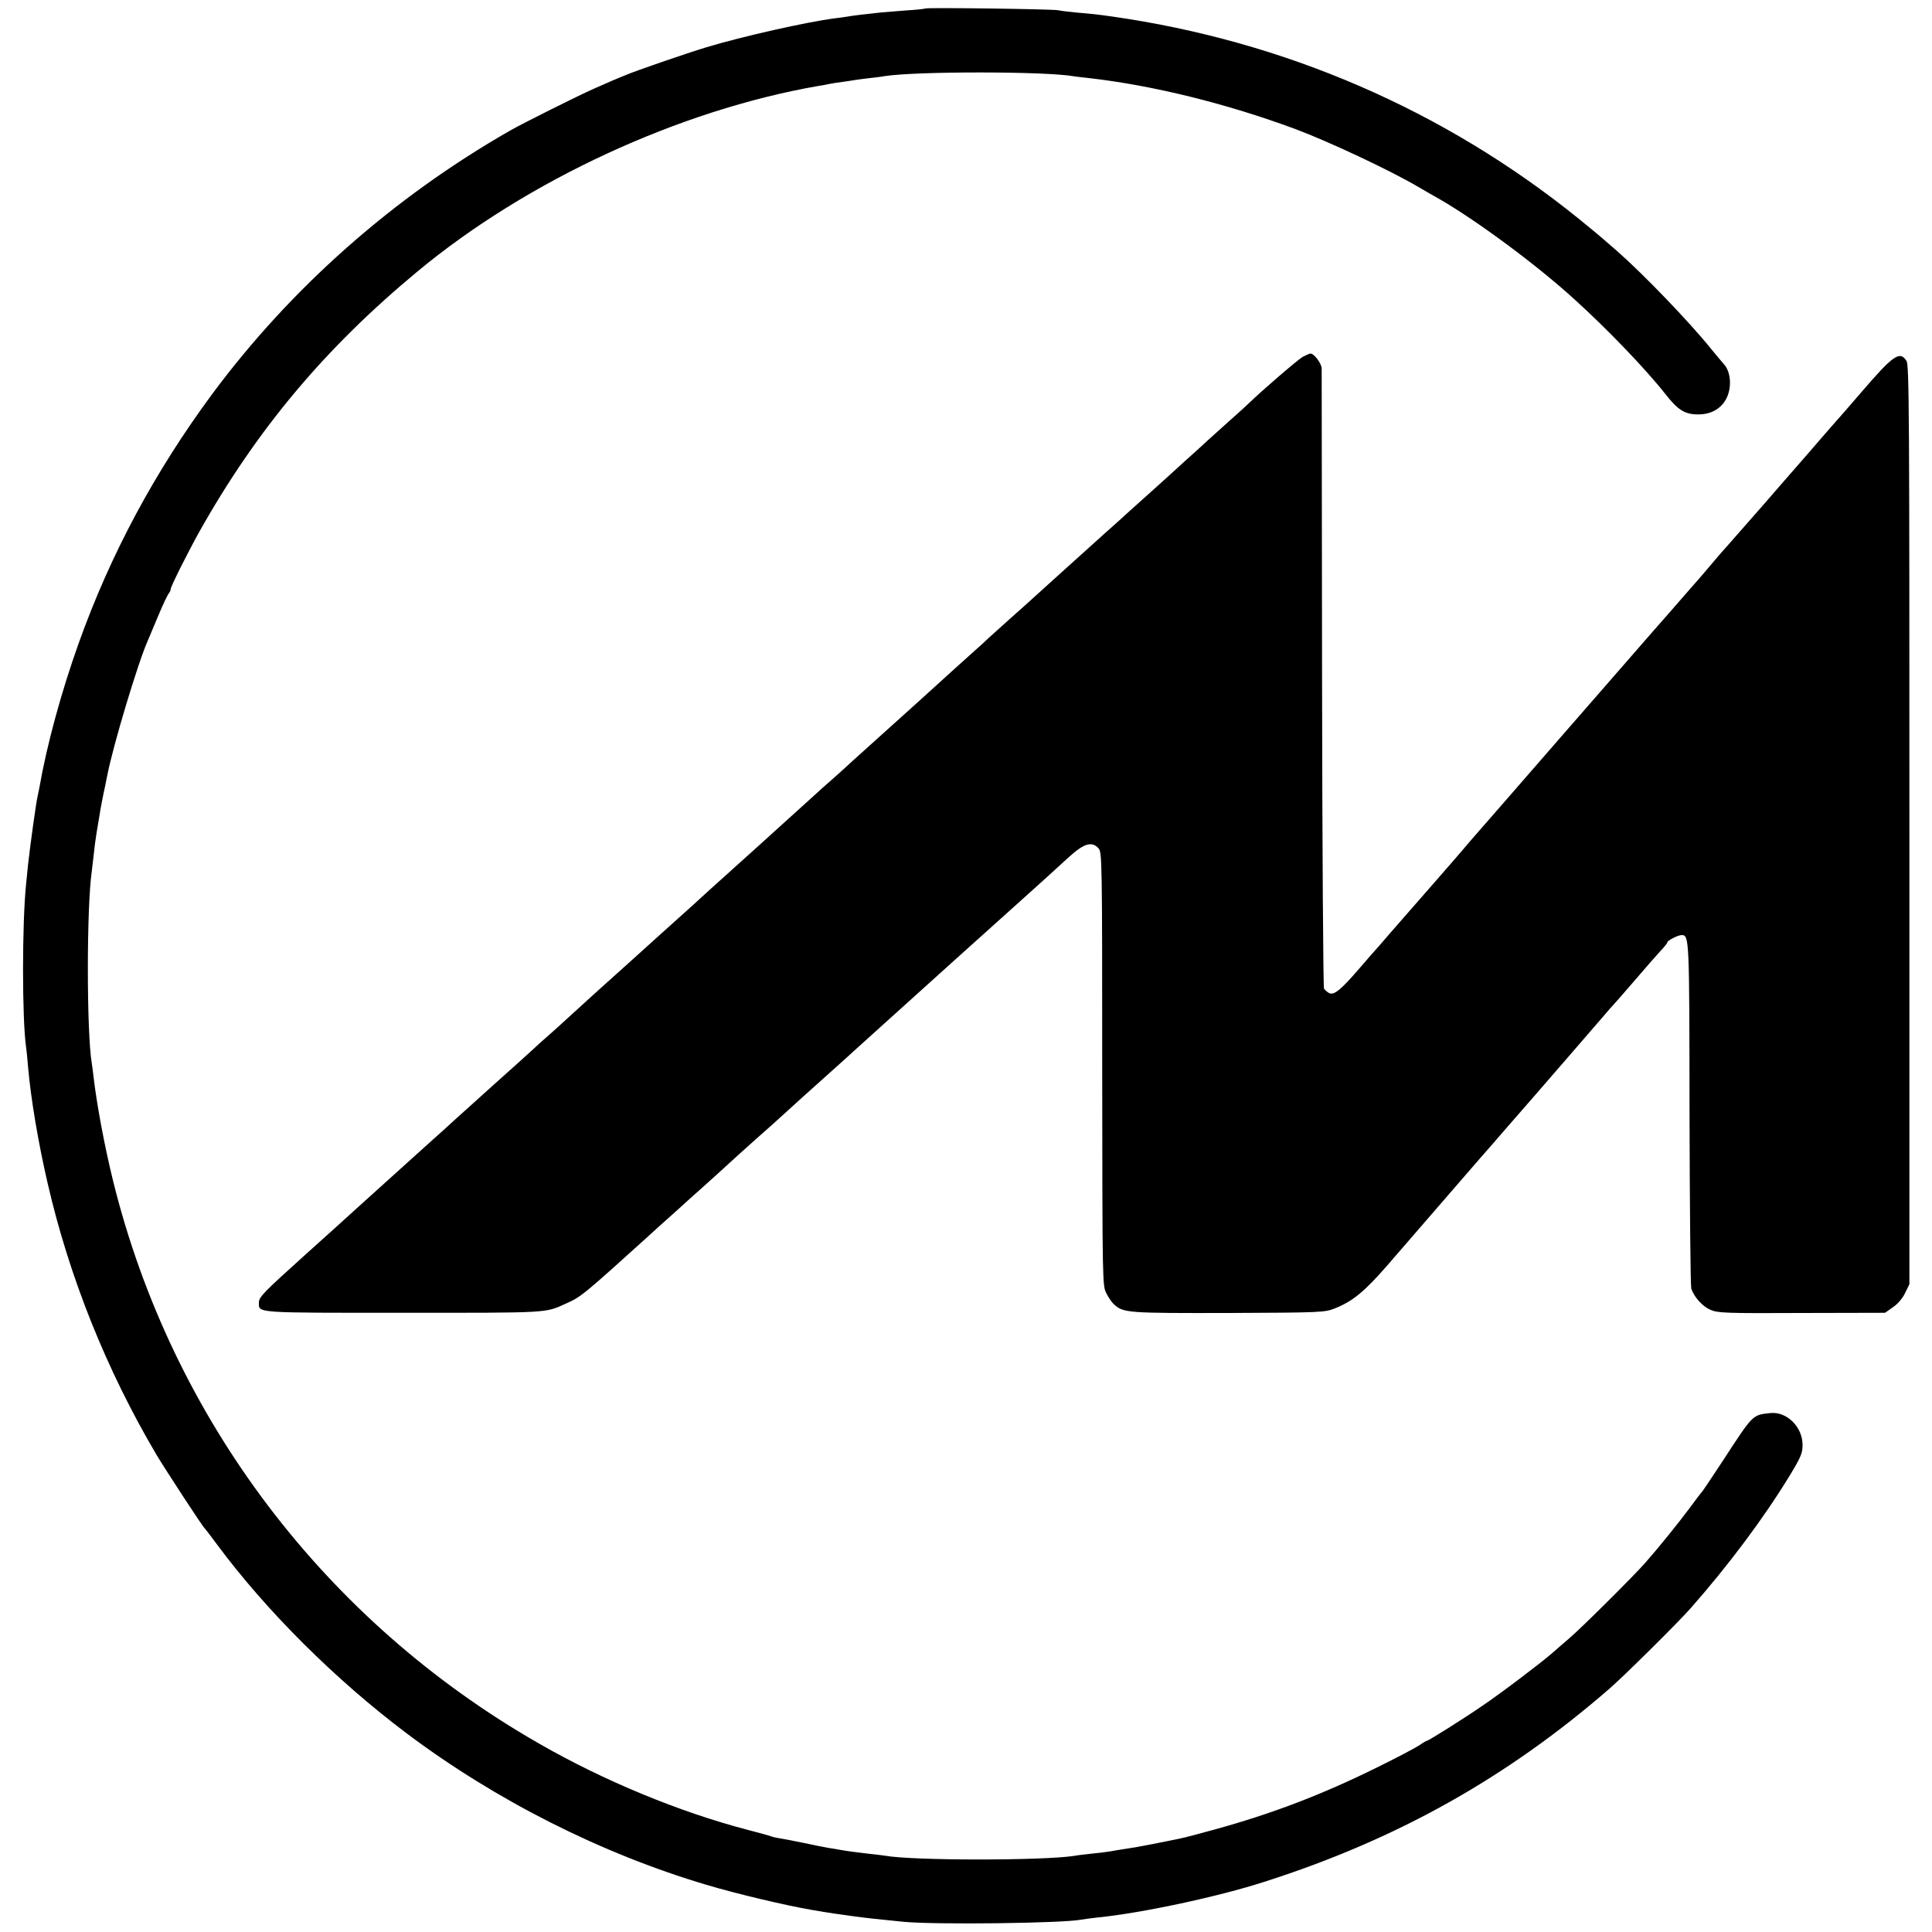
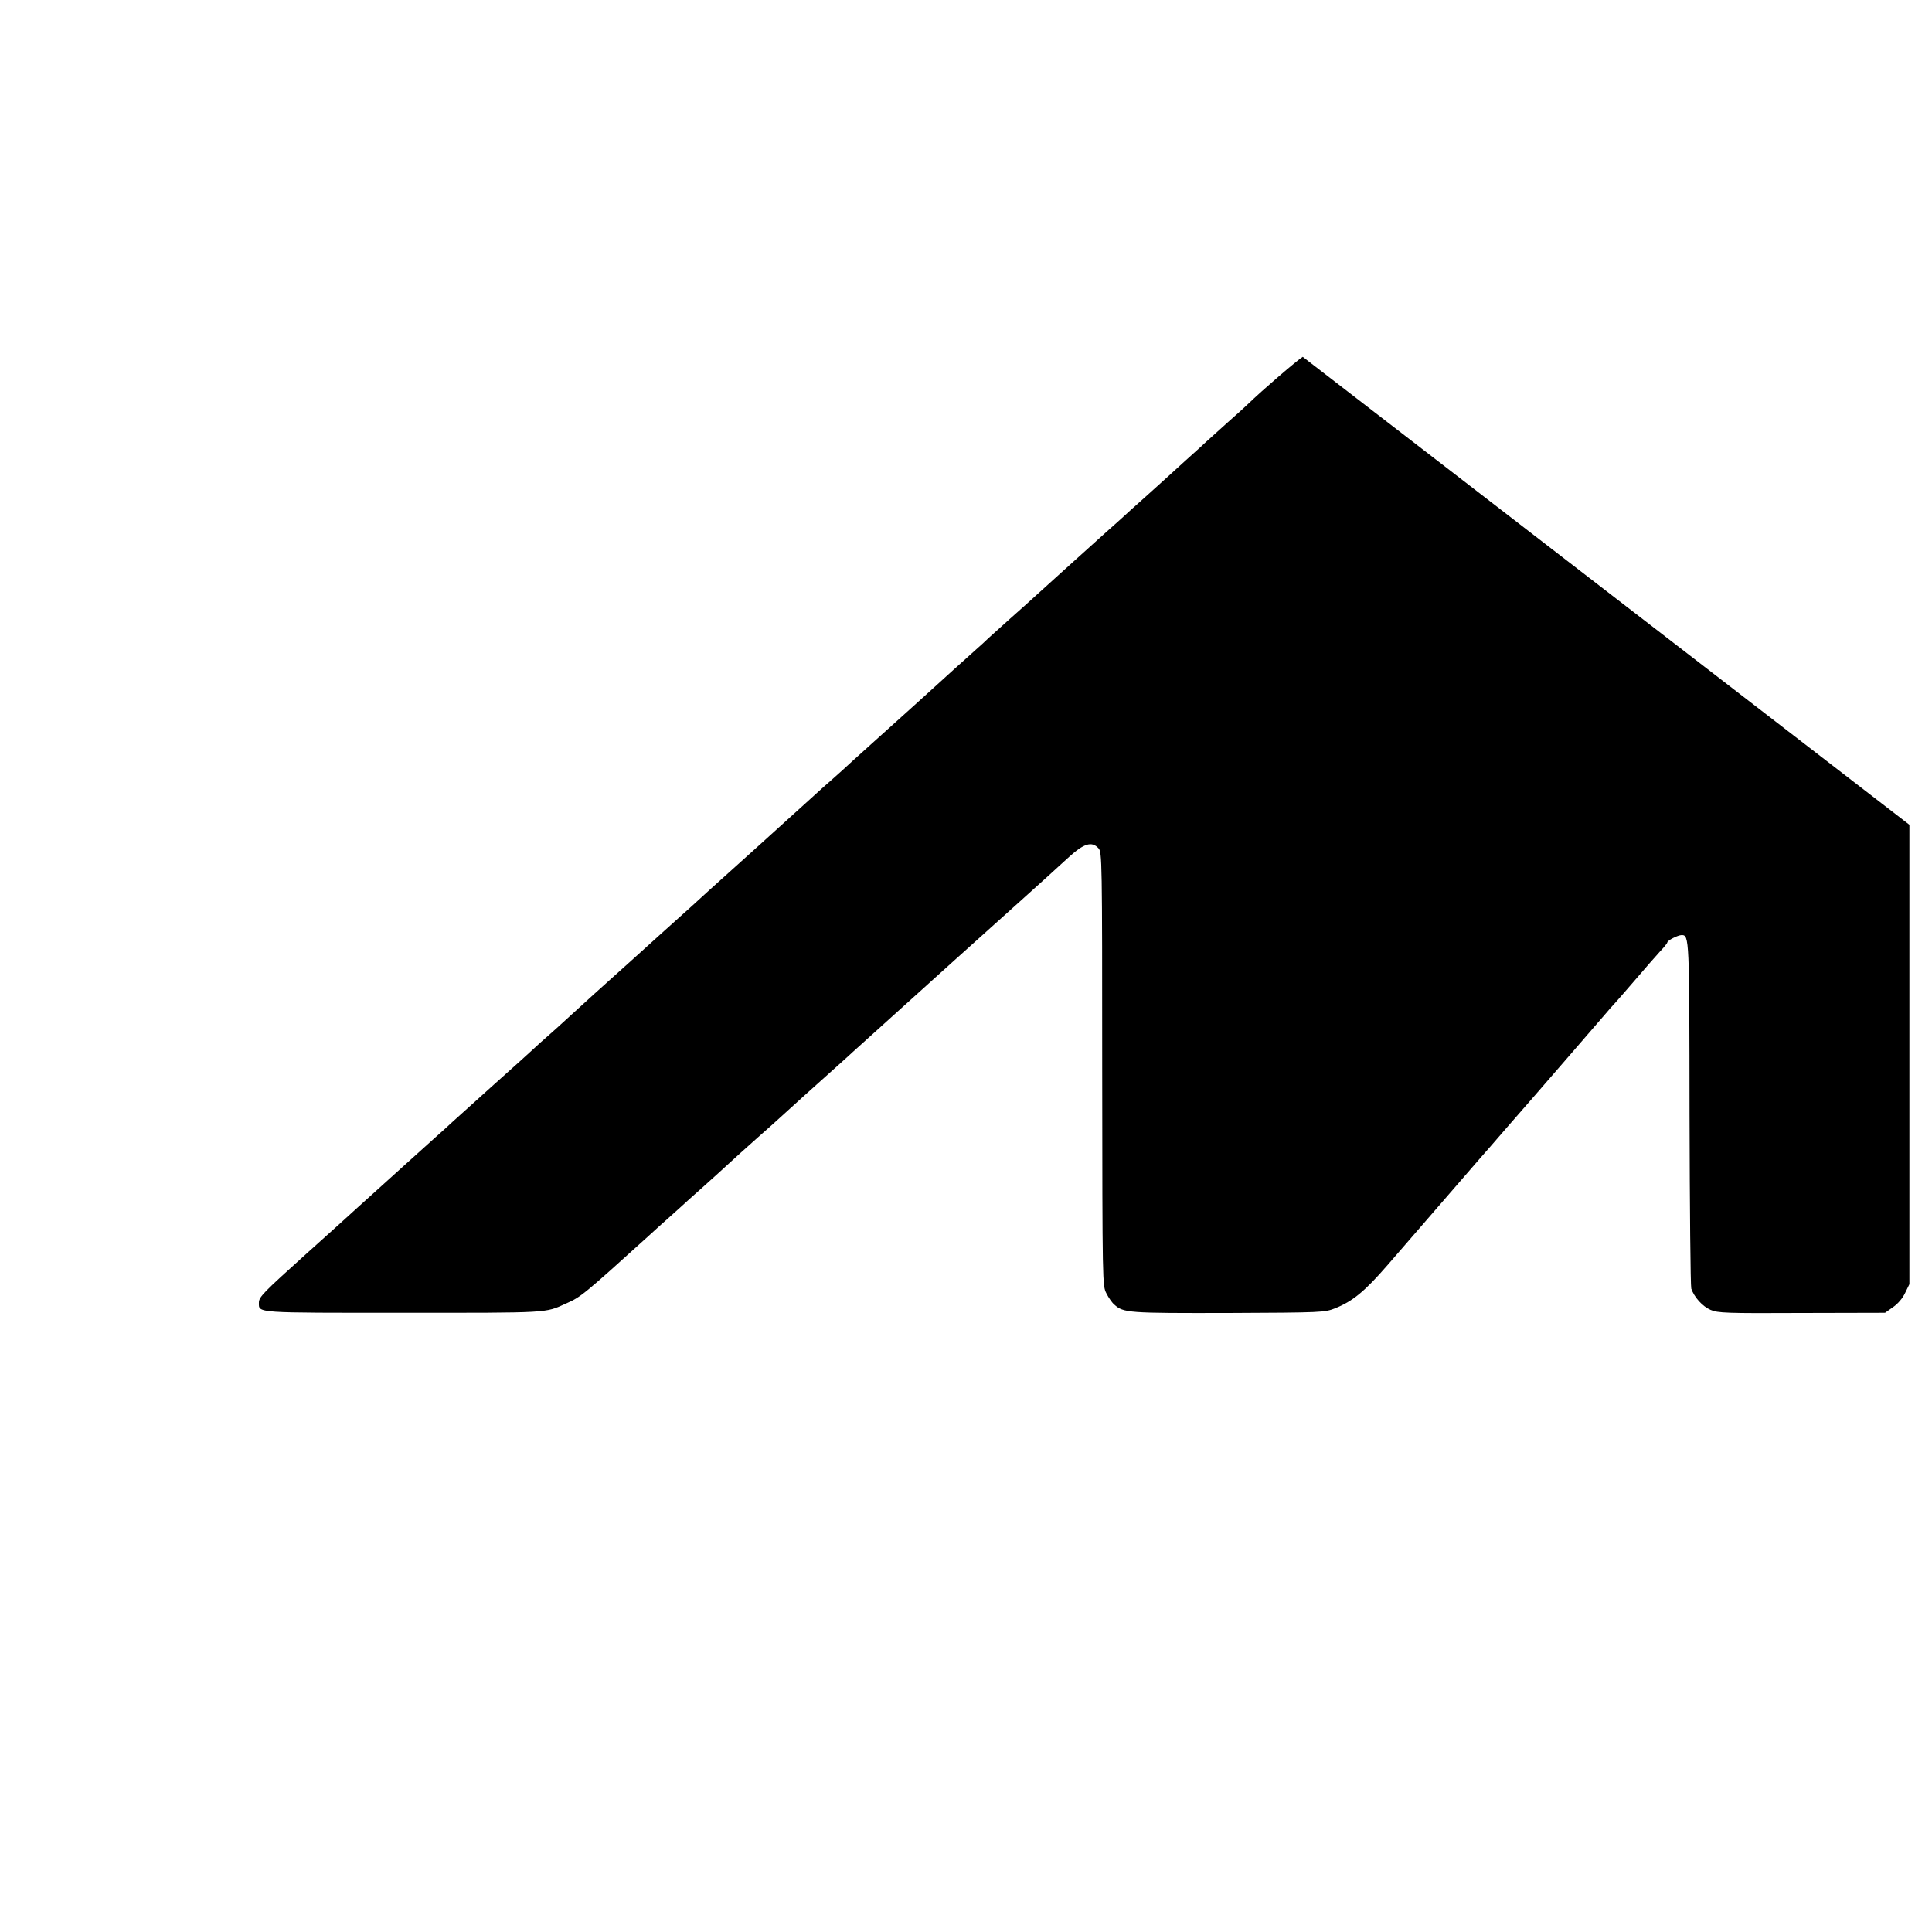
<svg xmlns="http://www.w3.org/2000/svg" version="1.0" width="1000pt" height="1000pt" viewBox="0 0 1000 1000" preserveAspectRatio="xMidYMid meet">
  <g transform="translate(0,1000) scale(0.1,-0.1)" fill="#000000" stroke="none">
-     <path d="M4789 9956 c-2 -2 -47 -7 -99 -10 -52 -4 -108 -9 -125 -10 -61 -6 -161 -18 -180 -22 -11 -2 -40 -6 -65 -9 -141 -18 -477 -93 -665 -150 -105 -32 -364 -121 -420 -145 -11 -4 -40 -17 -65 -27 -25 -11 -70 -31 -100 -44 -65 -28 -366 -178 -430 -215 -605 -346 -1135 -815 -1542 -1364 -297 -402 -526 -828 -691 -1290 -90 -252 -165 -527 -203 -746 -3 -16 -7 -36 -9 -44 -7 -26 -38 -248 -50 -357 -3 -29 -7 -74 -10 -100 -21 -203 -21 -697 0 -843 2 -14 7 -59 10 -100 15 -171 53 -394 101 -602 112 -488 305 -969 564 -1408 47 -78 238 -371 249 -380 3 -3 33 -41 65 -85 255 -344 613 -700 981 -977 462 -347 1007 -622 1552 -784 162 -48 404 -105 541 -129 17 -3 47 -8 65 -11 17 -3 44 -7 58 -9 14 -2 59 -8 100 -14 76 -10 113 -14 254 -28 163 -16 824 -8 922 11 10 2 47 7 83 11 230 23 623 107 865 185 685 219 1254 538 1785 999 76 66 356 343 420 416 196 222 382 471 515 690 57 94 65 114 65 156 0 94 -82 174 -167 165 -93 -10 -88 -5 -245 -246 -56 -85 -104 -157 -107 -160 -4 -3 -33 -41 -65 -85 -59 -79 -153 -196 -231 -285 -58 -66 -331 -338 -395 -392 -30 -26 -71 -61 -90 -78 -58 -50 -258 -202 -360 -271 -96 -66 -276 -179 -284 -179 -3 0 -22 -11 -42 -25 -20 -13 -118 -65 -218 -114 -288 -142 -543 -239 -841 -321 -150 -41 -164 -44 -220 -55 -16 -3 -61 -12 -100 -20 -72 -14 -93 -18 -180 -31 -27 -5 -52 -9 -55 -9 -3 -1 -36 -5 -75 -9 -38 -4 -81 -9 -95 -12 -164 -25 -840 -25 -979 1 -9 1 -43 6 -76 9 -71 8 -121 15 -155 21 -14 3 -41 7 -60 10 -19 3 -78 15 -130 26 -52 11 -111 22 -130 25 -19 3 -38 8 -41 10 -4 2 -58 17 -120 33 -349 91 -743 253 -1080 447 -1106 633 -1899 1681 -2203 2909 -45 182 -85 397 -102 543 -3 26 -7 57 -9 69 -27 160 -27 809 0 993 2 14 6 52 10 85 3 33 10 85 15 115 5 30 12 71 15 90 4 29 20 112 30 155 1 6 5 28 10 50 29 153 162 594 210 699 7 17 32 76 55 131 23 55 47 106 54 114 6 8 10 17 9 20 -2 10 86 186 150 301 297 528 650 949 1128 1345 567 471 1356 835 2074 960 17 2 41 7 55 10 14 3 45 8 70 11 25 3 52 8 60 9 9 2 43 6 75 10 33 4 71 8 84 11 167 26 841 25 980 -1 9 -1 43 -6 76 -9 334 -38 713 -132 1070 -264 176 -66 491 -214 637 -300 25 -15 76 -44 113 -65 193 -112 500 -339 694 -516 166 -150 369 -361 468 -487 68 -87 103 -109 173 -109 65 0 116 28 144 79 31 58 26 140 -11 181 -10 11 -40 47 -67 80 -113 140 -348 384 -482 502 -32 28 -70 61 -84 73 -14 12 -68 57 -120 99 -696 562 -1523 919 -2417 1046 -78 11 -108 14 -181 20 -41 4 -83 9 -95 12 -25 6 -682 15 -688 9z" />
-     <path d="M6743 8153 c-26 -15 -210 -173 -282 -243 -9 -9 -56 -52 -105 -95 -49 -44 -99 -89 -111 -100 -11 -11 -61 -56 -110 -100 -48 -44 -93 -85 -99 -90 -6 -6 -56 -50 -111 -100 -55 -49 -105 -94 -111 -100 -6 -5 -48 -44 -95 -85 -143 -129 -312 -281 -359 -324 -25 -23 -85 -77 -135 -121 -49 -44 -99 -89 -111 -100 -11 -11 -38 -36 -60 -55 -31 -27 -203 -183 -260 -235 -11 -10 -87 -79 -294 -265 -58 -52 -121 -109 -140 -127 -19 -17 -45 -40 -56 -50 -12 -10 -64 -56 -115 -103 -121 -110 -214 -194 -264 -239 -128 -115 -232 -209 -251 -226 -21 -20 -136 -124 -249 -225 -92 -83 -125 -113 -155 -140 -15 -14 -59 -53 -98 -88 -88 -79 -97 -87 -212 -192 -51 -47 -111 -101 -133 -120 -22 -19 -50 -44 -61 -55 -12 -11 -106 -97 -211 -190 -104 -94 -199 -179 -211 -190 -11 -11 -59 -54 -105 -95 -76 -68 -156 -141 -399 -360 -47 -43 -161 -146 -255 -230 -224 -202 -245 -223 -245 -253 0 -54 -24 -52 749 -52 759 0 731 -2 841 48 77 34 90 45 424 347 42 39 64 58 122 110 21 19 64 57 94 85 31 27 96 86 145 130 48 44 100 91 114 104 14 12 57 51 95 85 38 33 74 66 80 71 20 19 287 260 345 311 24 22 54 48 65 59 12 11 246 222 521 470 275 247 520 467 544 490 24 22 49 45 55 50 77 70 118 82 152 44 18 -20 19 -57 19 -1142 1 -1118 1 -1122 22 -1162 11 -22 29 -48 40 -57 48 -44 73 -45 593 -44 483 2 496 3 550 24 92 37 153 87 272 224 99 114 405 467 479 553 15 17 76 86 135 155 157 179 505 582 524 604 8 10 22 26 31 35 8 9 58 65 110 126 51 60 111 128 131 150 21 22 38 43 38 47 0 10 55 38 74 38 40 0 40 -13 41 -925 1 -484 5 -891 9 -905 15 -44 58 -92 100 -110 37 -16 80 -18 472 -16 l431 1 41 29 c25 17 50 46 63 74 l22 45 0 2378 c0 2125 -1 2380 -15 2401 -35 54 -68 31 -238 -167 -52 -60 -99 -115 -105 -121 -5 -6 -35 -39 -65 -74 -30 -35 -89 -102 -130 -150 -41 -47 -100 -114 -130 -149 -30 -35 -60 -69 -65 -75 -9 -10 -50 -57 -180 -205 -16 -18 -34 -39 -40 -45 -5 -6 -35 -40 -65 -76 -30 -36 -60 -70 -65 -76 -6 -6 -35 -40 -65 -74 -30 -35 -103 -118 -161 -184 -58 -67 -278 -319 -489 -561 -210 -242 -399 -458 -419 -481 -20 -22 -56 -65 -81 -94 -25 -29 -50 -58 -55 -64 -6 -6 -39 -45 -75 -86 -36 -41 -67 -77 -70 -80 -3 -3 -50 -57 -105 -120 -55 -63 -112 -128 -126 -145 -15 -16 -62 -70 -105 -120 -95 -110 -130 -138 -155 -125 -10 6 -22 16 -26 23 -4 6 -9 725 -10 1597 -1 872 -2 1598 -2 1613 -1 26 -39 77 -58 77 -5 0 -23 -8 -40 -17z" />
+     <path d="M6743 8153 c-26 -15 -210 -173 -282 -243 -9 -9 -56 -52 -105 -95 -49 -44 -99 -89 -111 -100 -11 -11 -61 -56 -110 -100 -48 -44 -93 -85 -99 -90 -6 -6 -56 -50 -111 -100 -55 -49 -105 -94 -111 -100 -6 -5 -48 -44 -95 -85 -143 -129 -312 -281 -359 -324 -25 -23 -85 -77 -135 -121 -49 -44 -99 -89 -111 -100 -11 -11 -38 -36 -60 -55 -31 -27 -203 -183 -260 -235 -11 -10 -87 -79 -294 -265 -58 -52 -121 -109 -140 -127 -19 -17 -45 -40 -56 -50 -12 -10 -64 -56 -115 -103 -121 -110 -214 -194 -264 -239 -128 -115 -232 -209 -251 -226 -21 -20 -136 -124 -249 -225 -92 -83 -125 -113 -155 -140 -15 -14 -59 -53 -98 -88 -88 -79 -97 -87 -212 -192 -51 -47 -111 -101 -133 -120 -22 -19 -50 -44 -61 -55 -12 -11 -106 -97 -211 -190 -104 -94 -199 -179 -211 -190 -11 -11 -59 -54 -105 -95 -76 -68 -156 -141 -399 -360 -47 -43 -161 -146 -255 -230 -224 -202 -245 -223 -245 -253 0 -54 -24 -52 749 -52 759 0 731 -2 841 48 77 34 90 45 424 347 42 39 64 58 122 110 21 19 64 57 94 85 31 27 96 86 145 130 48 44 100 91 114 104 14 12 57 51 95 85 38 33 74 66 80 71 20 19 287 260 345 311 24 22 54 48 65 59 12 11 246 222 521 470 275 247 520 467 544 490 24 22 49 45 55 50 77 70 118 82 152 44 18 -20 19 -57 19 -1142 1 -1118 1 -1122 22 -1162 11 -22 29 -48 40 -57 48 -44 73 -45 593 -44 483 2 496 3 550 24 92 37 153 87 272 224 99 114 405 467 479 553 15 17 76 86 135 155 157 179 505 582 524 604 8 10 22 26 31 35 8 9 58 65 110 126 51 60 111 128 131 150 21 22 38 43 38 47 0 10 55 38 74 38 40 0 40 -13 41 -925 1 -484 5 -891 9 -905 15 -44 58 -92 100 -110 37 -16 80 -18 472 -16 l431 1 41 29 c25 17 50 46 63 74 l22 45 0 2378 z" />
  </g>
</svg>